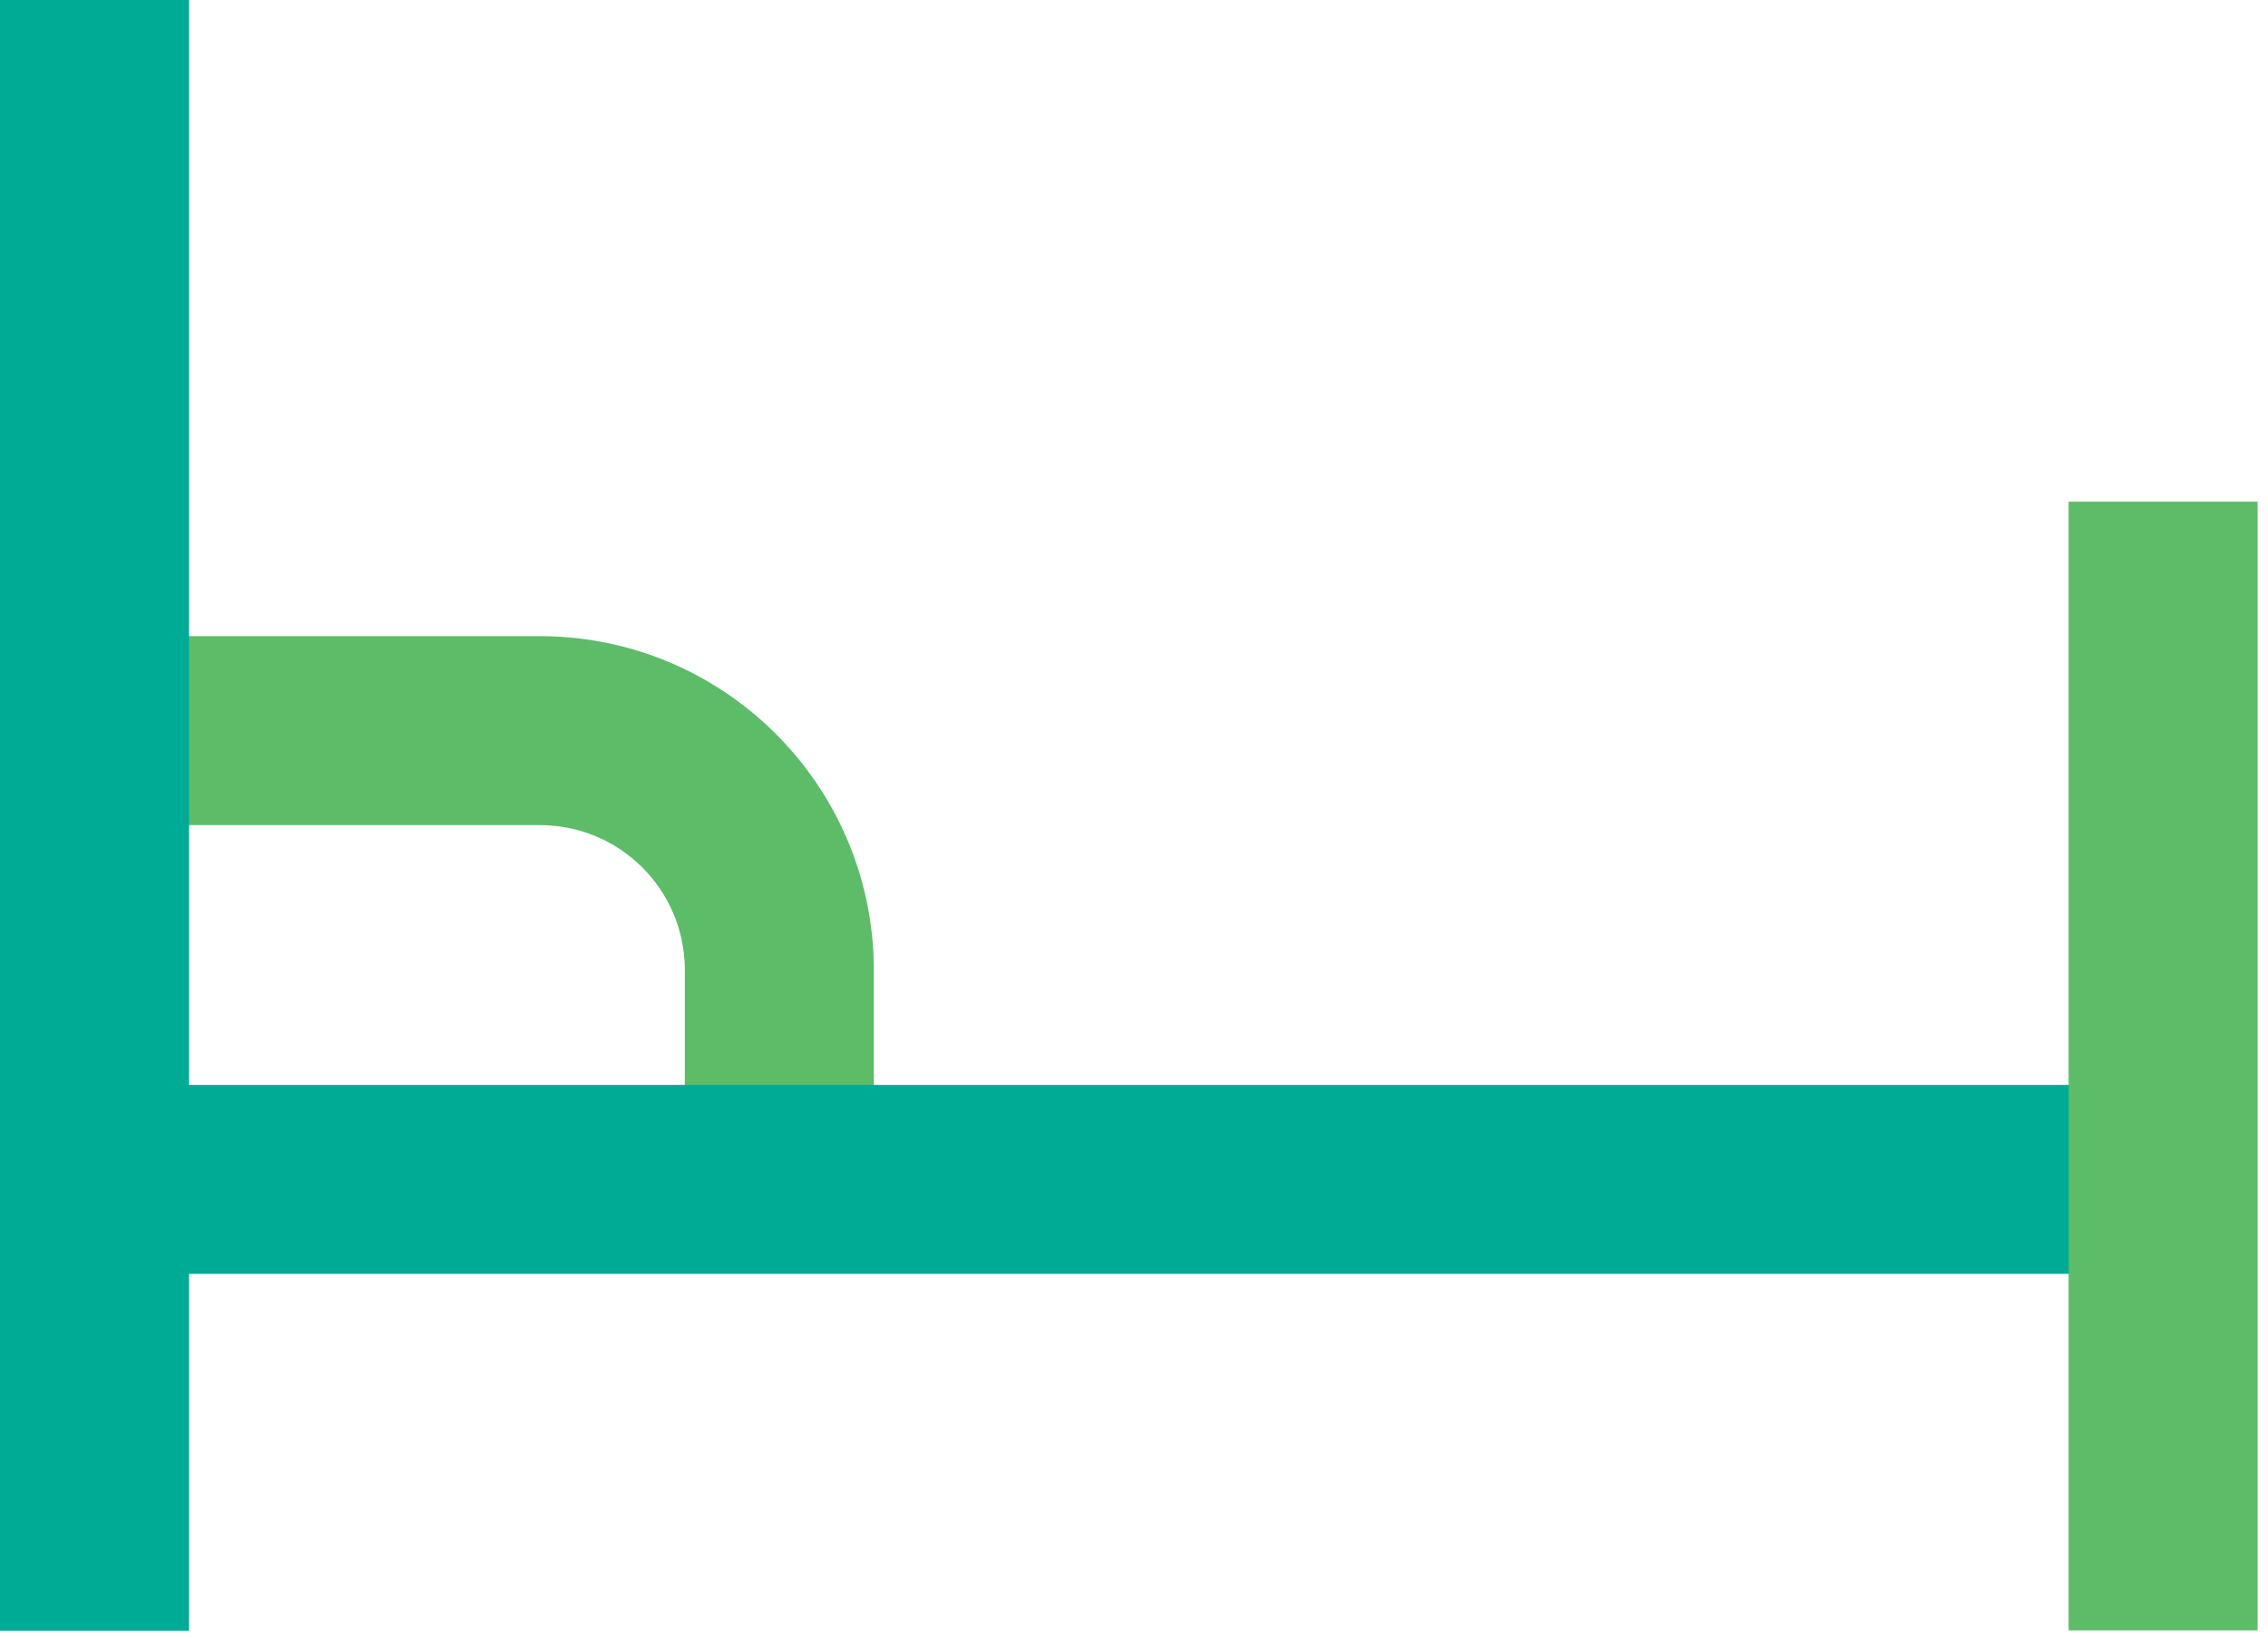
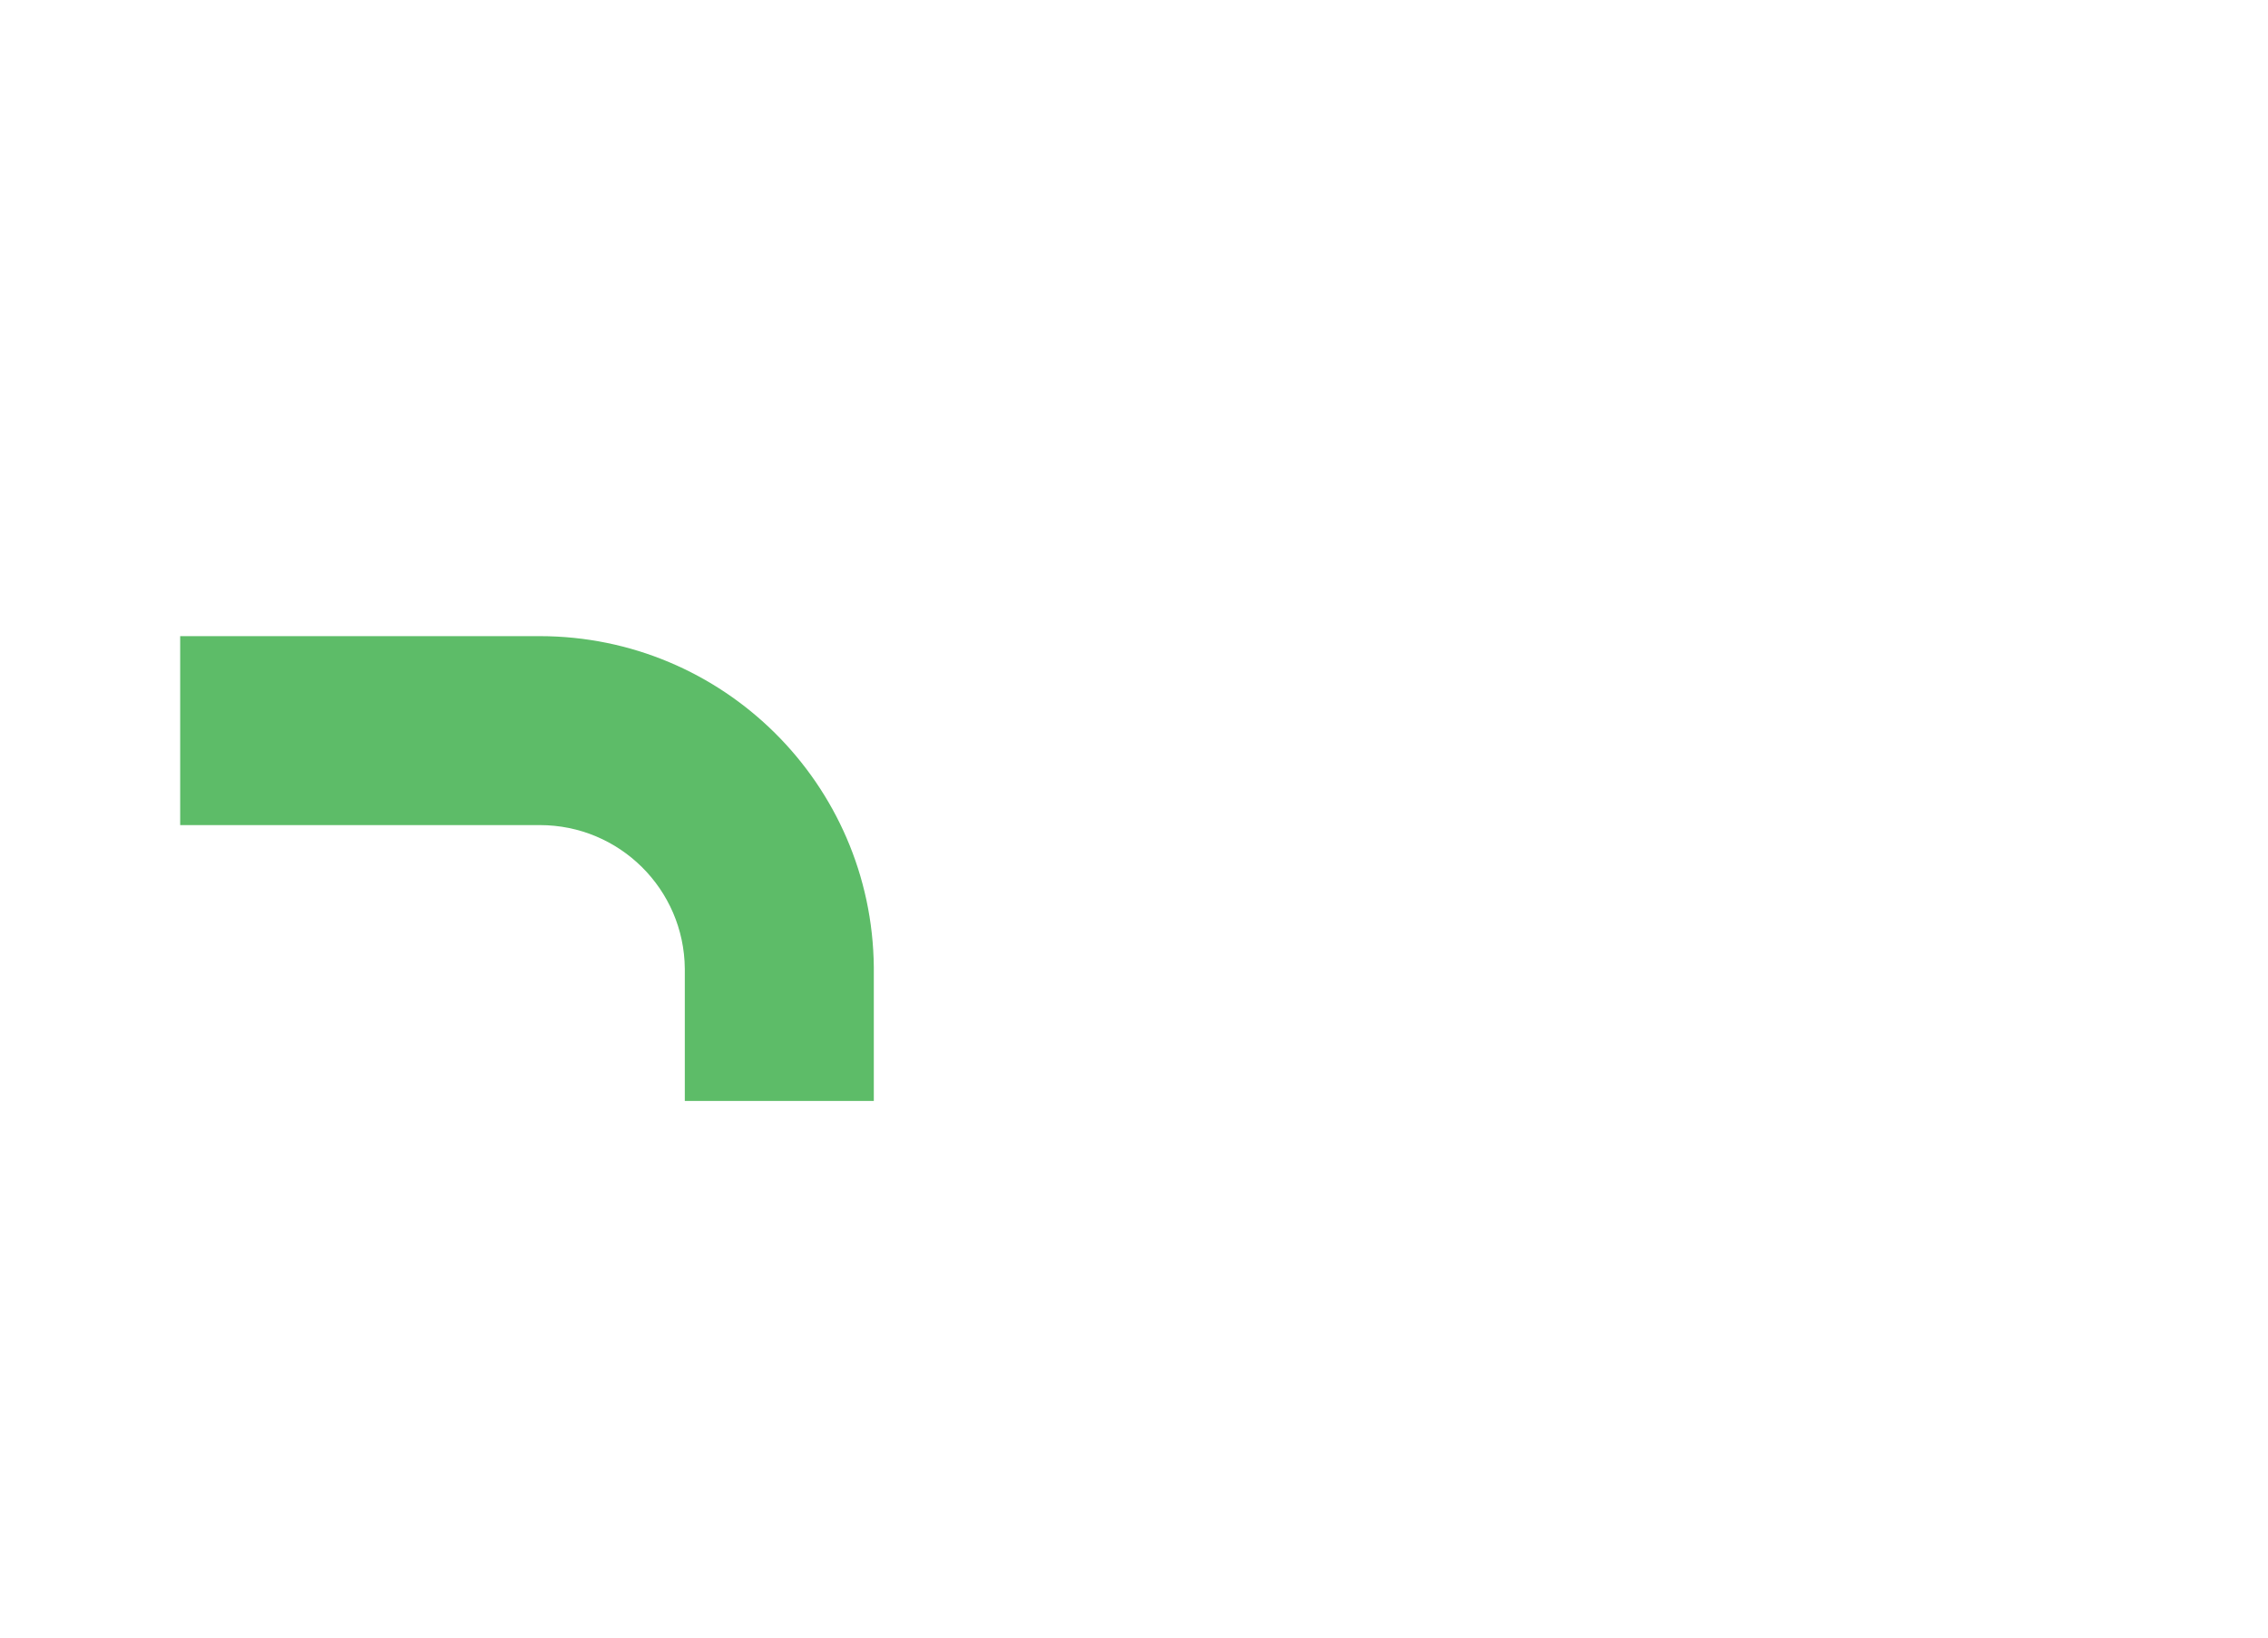
<svg xmlns="http://www.w3.org/2000/svg" width="72px" height="52px" viewBox="0 0 72 52" version="1.1">
  <title>Accommodation</title>
  <g id="Page-1" stroke="none" stroke-width="1" fill="none" fill-rule="evenodd">
    <g id="0.0-Mater-icons" transform="translate(-822, -1406)" fill-rule="nonzero">
      <g id="//-ICONS" transform="translate(18, 216)">
        <g id="8" transform="translate(0, 1167)">
          <g id="Accommodation" transform="translate(804, 23)">
            <path d="M27.74,34.96 L21.74,34.96 L21.74,30.76 C21.718,28.235 19.665,26.2 17.14,26.2 L5.72,26.2 L5.72,20.2 L17.14,20.2 C22.957,20.205 27.685,24.893 27.74,30.71 L27.74,30.71 L27.74,34.96 Z" id="Path" fill="#5DBC68" />
-             <rect id="Rectangle" fill="#00AB95" x="5.72" y="34.45" width="60.95" height="6" />
-             <rect id="Rectangle" fill="#00AB95" x="0" y="0" width="6" height="51.78" />
-             <rect id="Rectangle" fill="#5DBC68" x="65.67" y="15.93" width="6" height="35.84" />
          </g>
        </g>
      </g>
    </g>
  </g>
</svg>